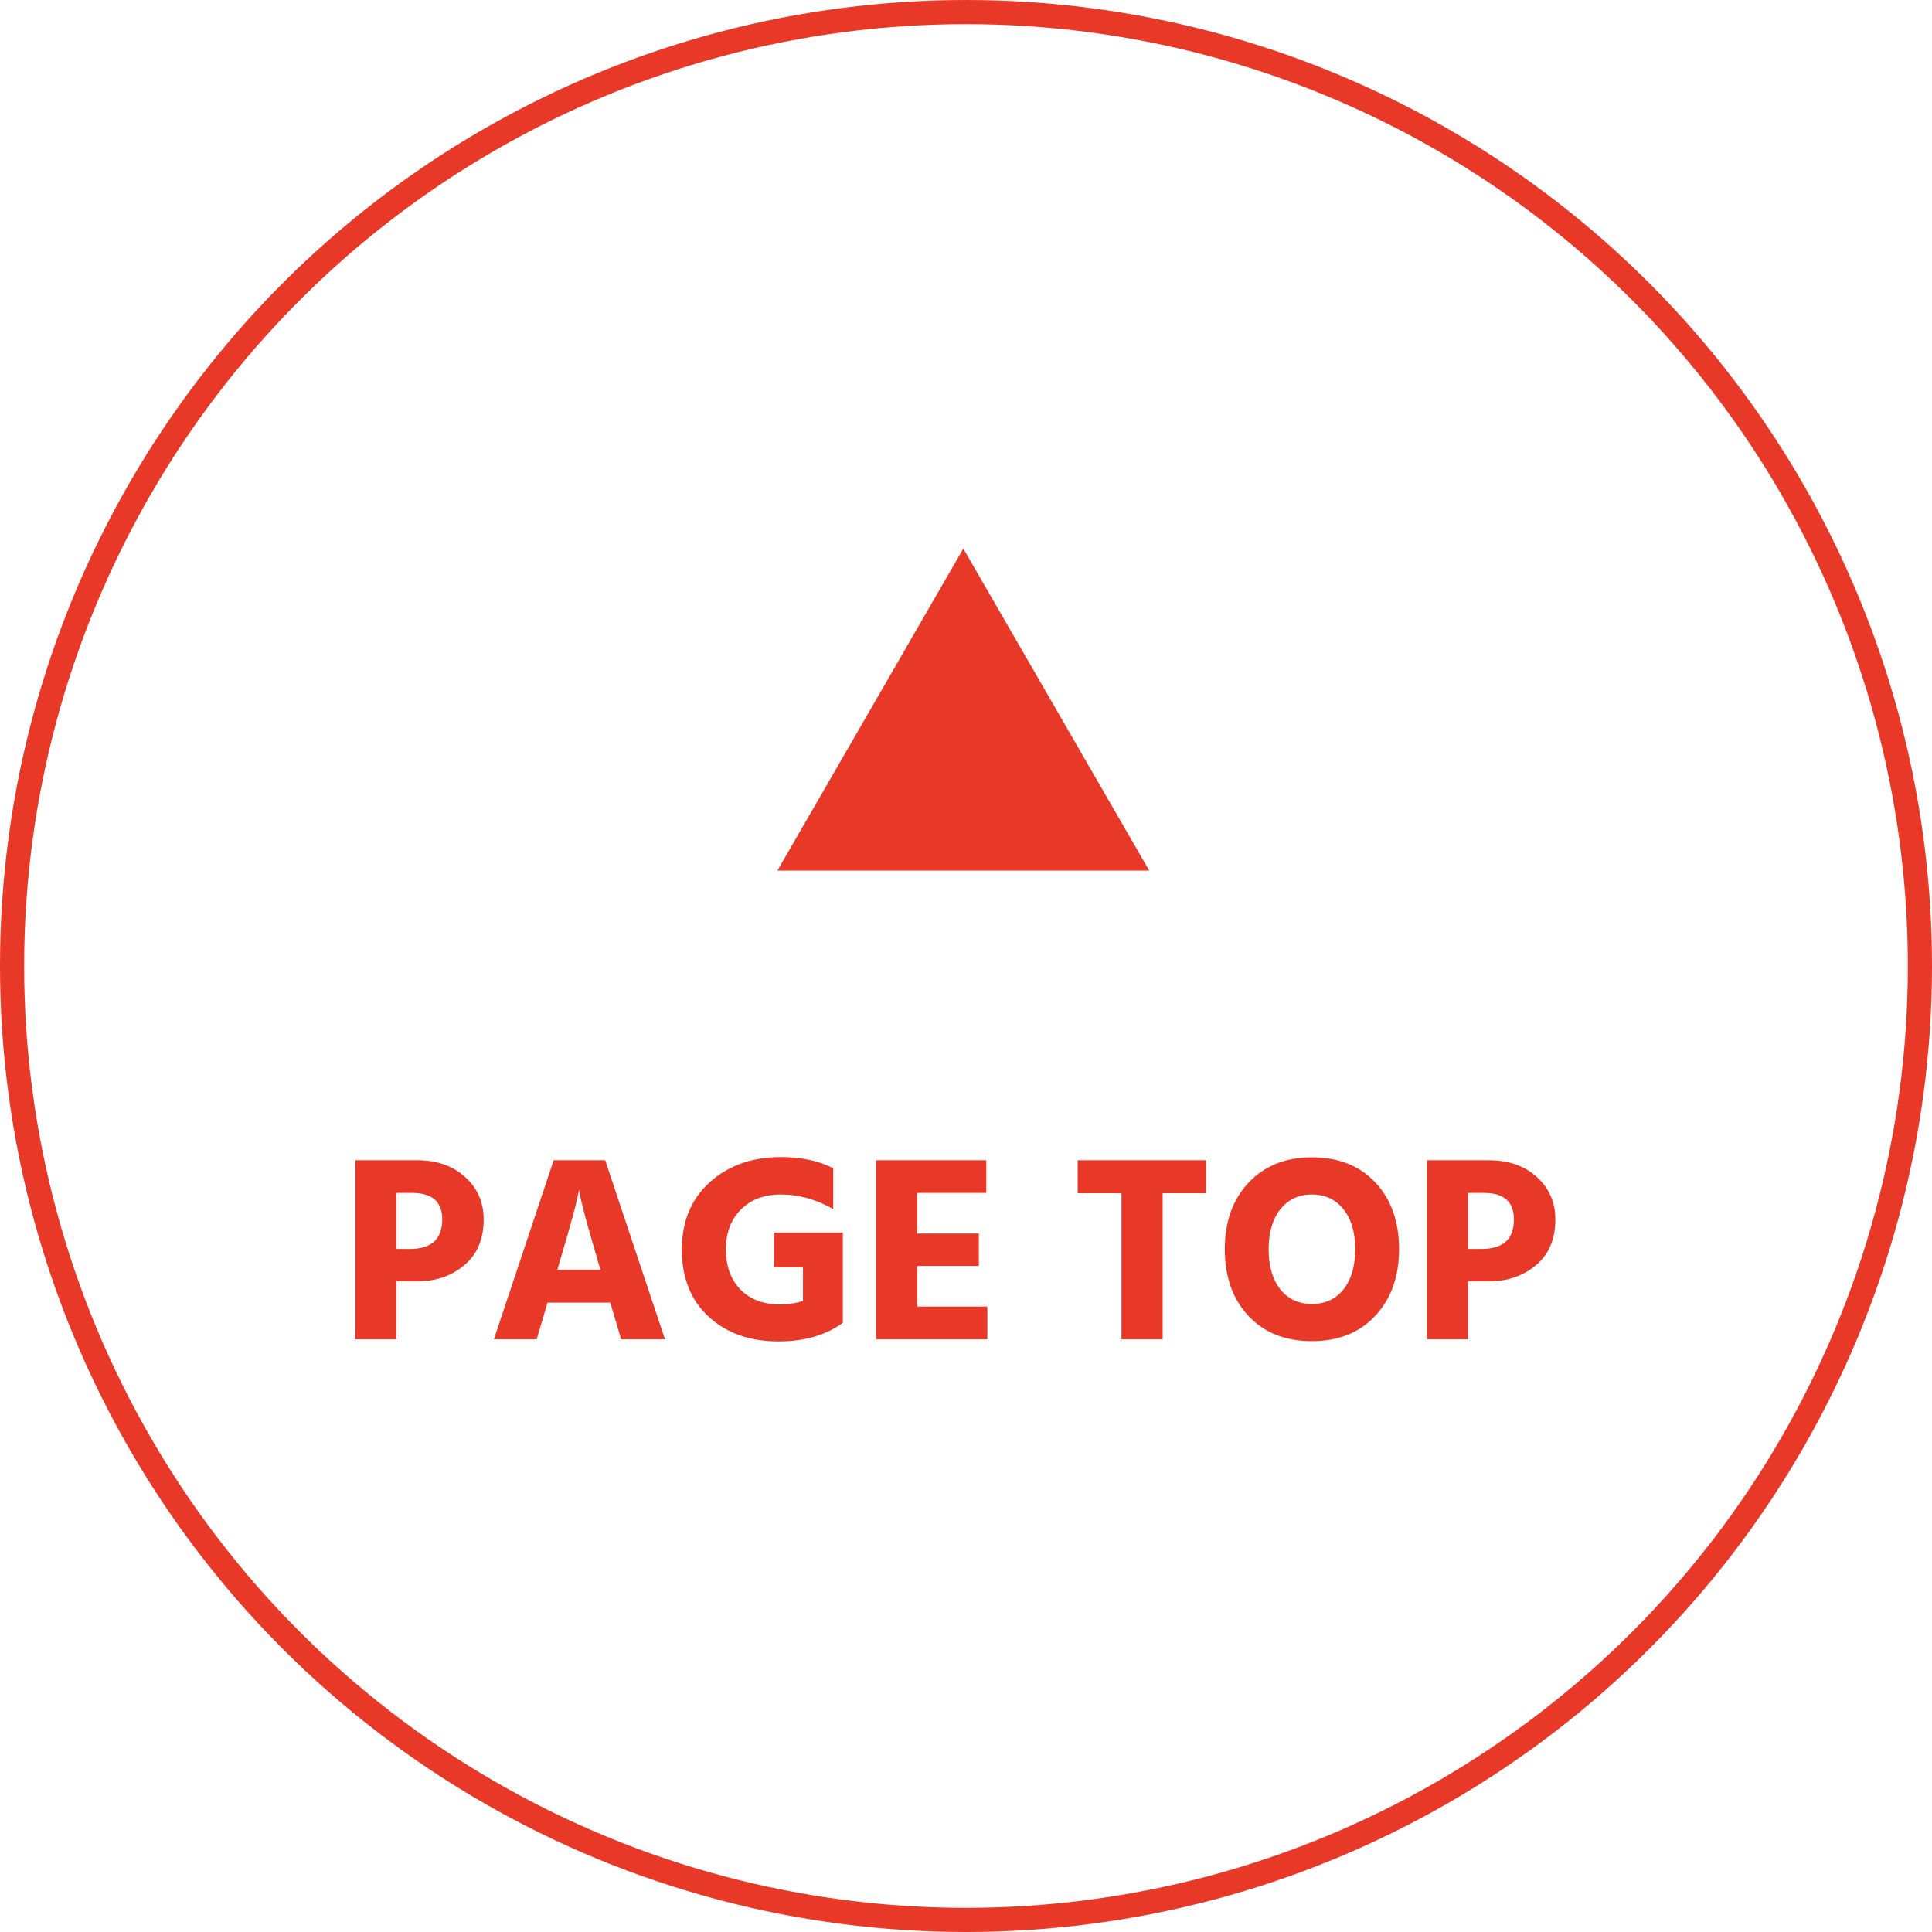
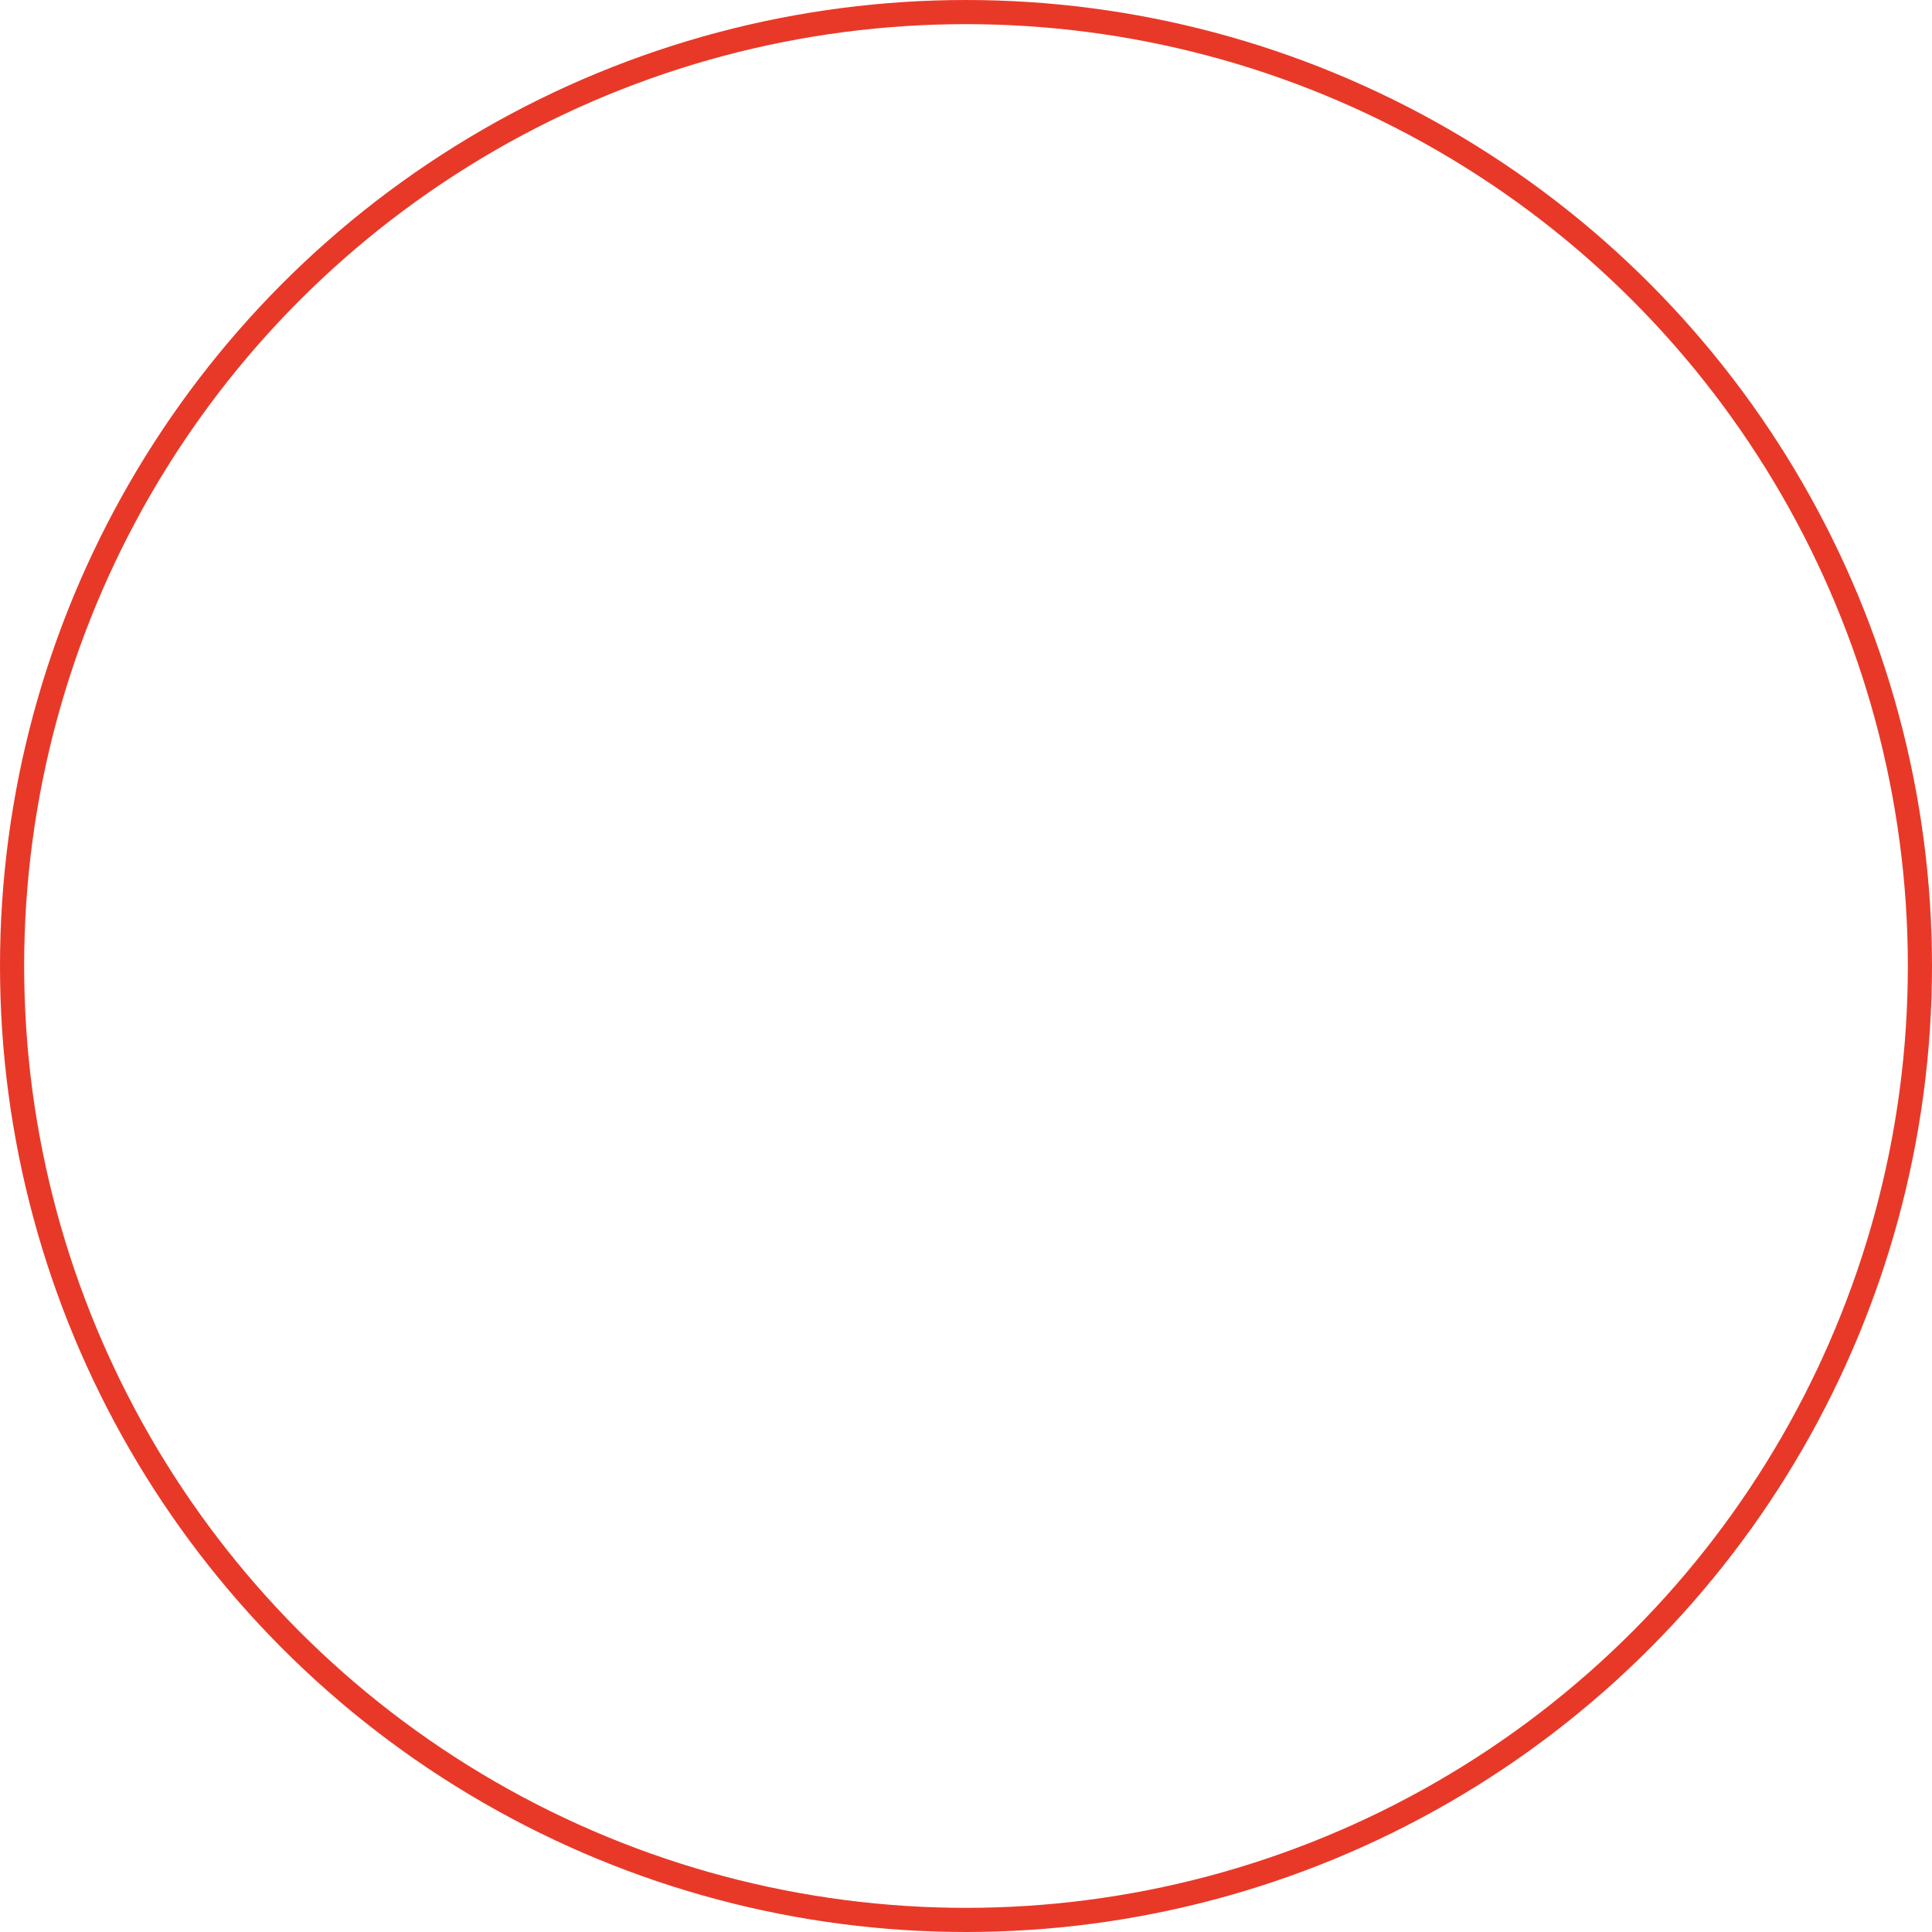
<svg xmlns="http://www.w3.org/2000/svg" width="80" height="80" viewBox="0 0 80 80" fill="none">
  <circle cx="40" cy="40" r="39.5" stroke="#E83928" />
-   <path d="M16.409 51.717H16.97C17.865 51.717 18.312 51.31 18.312 50.496C18.312 49.763 17.898 49.396 17.069 49.396H16.409V51.717ZM14.715 48.043H17.267C18.088 48.043 18.752 48.274 19.258 48.736C19.771 49.198 20.028 49.785 20.028 50.496C20.028 51.31 19.76 51.941 19.225 52.388C18.697 52.835 18.044 53.059 17.267 53.059H16.409V55.457H14.715L14.715 48.043ZM23.08 52.575H24.862L24.785 52.311C24.573 51.592 24.397 50.98 24.257 50.474C24.125 49.968 24.045 49.642 24.015 49.495L23.971 49.275C23.913 49.678 23.641 50.69 23.157 52.311L23.08 52.575ZM25.72 55.457L25.269 53.939H22.673L22.222 55.457H20.451L22.926 48.043H25.06L27.535 55.457H25.72ZM34.899 51.035V54.775C34.195 55.288 33.308 55.545 32.237 55.545C31.049 55.545 30.085 55.204 29.344 54.522C28.603 53.84 28.233 52.912 28.233 51.739C28.233 50.58 28.618 49.653 29.388 48.956C30.165 48.259 31.148 47.911 32.336 47.911C33.172 47.911 33.894 48.065 34.503 48.373V50.067C33.799 49.663 33.077 49.462 32.336 49.462C31.639 49.462 31.086 49.671 30.675 50.089C30.264 50.499 30.059 51.05 30.059 51.739C30.059 52.435 30.261 52.989 30.664 53.4C31.067 53.81 31.617 54.016 32.314 54.016C32.629 54.016 32.941 53.968 33.249 53.873V52.476H32.05V51.035H34.899ZM37.98 54.104H40.884V55.457H36.275V48.043L40.84 48.043V49.396L37.98 49.396V51.079L40.532 51.079V52.421H37.98V54.104ZM49.947 48.043V49.407H48.143V55.457H46.438V49.407H44.623V48.043H49.947ZM50.716 51.728C50.716 50.591 51.043 49.675 51.695 48.978C52.355 48.274 53.232 47.922 54.324 47.922C55.424 47.922 56.301 48.27 56.953 48.967C57.606 49.663 57.932 50.584 57.932 51.728C57.932 52.864 57.602 53.785 56.942 54.489C56.29 55.185 55.417 55.534 54.324 55.534C53.224 55.534 52.348 55.185 51.695 54.489C51.043 53.792 50.716 52.872 50.716 51.728ZM53.015 50.078C52.693 50.481 52.531 51.031 52.531 51.728C52.531 52.425 52.693 52.978 53.015 53.389C53.338 53.792 53.774 53.994 54.324 53.994C54.874 53.994 55.311 53.792 55.633 53.389C55.956 52.978 56.117 52.425 56.117 51.728C56.117 51.031 55.956 50.481 55.633 50.078C55.311 49.667 54.874 49.462 54.324 49.462C53.774 49.462 53.338 49.667 53.015 50.078ZM60.785 51.717H61.346C62.241 51.717 62.688 51.31 62.688 50.496C62.688 49.763 62.274 49.396 61.445 49.396H60.785V51.717ZM59.091 48.043H61.643C62.464 48.043 63.128 48.274 63.634 48.736C64.147 49.198 64.404 49.785 64.404 50.496C64.404 51.31 64.136 51.941 63.601 52.388C63.073 52.835 62.42 53.059 61.643 53.059H60.785V55.457H59.091V48.043Z" fill="#E83928" />
-   <path d="M39.889 22.716L47.587 36.049H32.191L39.889 22.716Z" fill="#E83928" />
</svg>